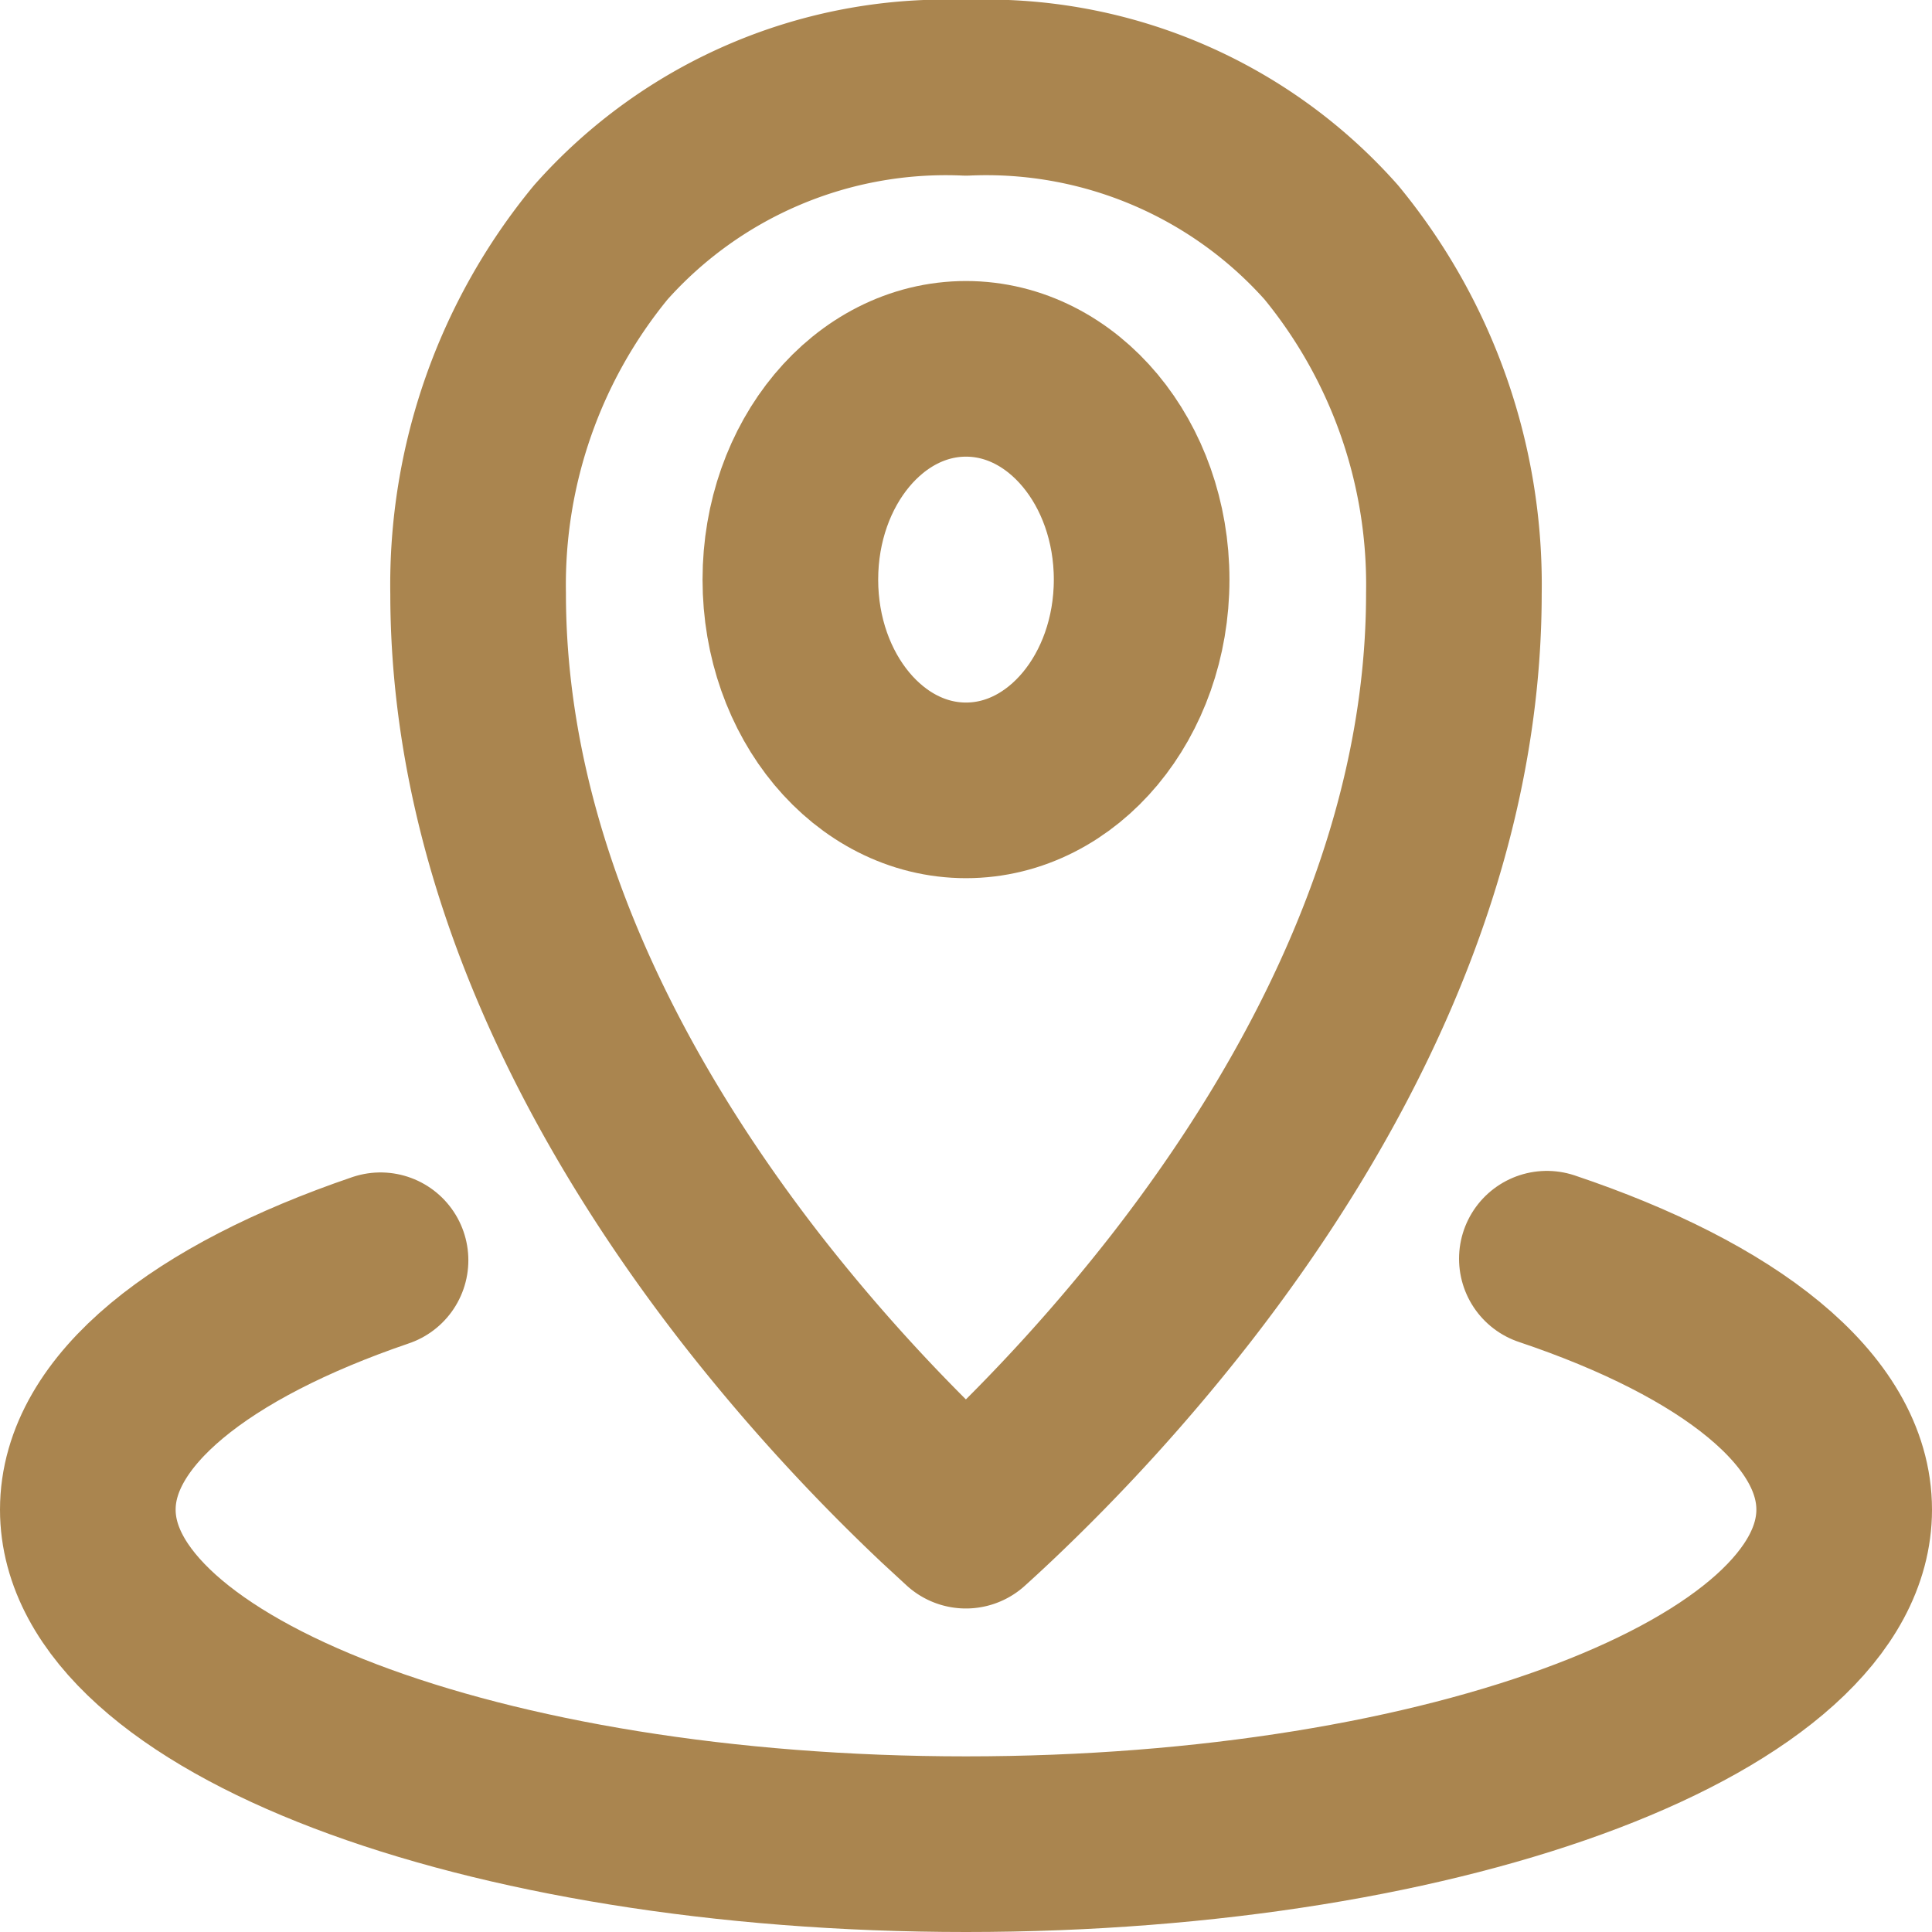
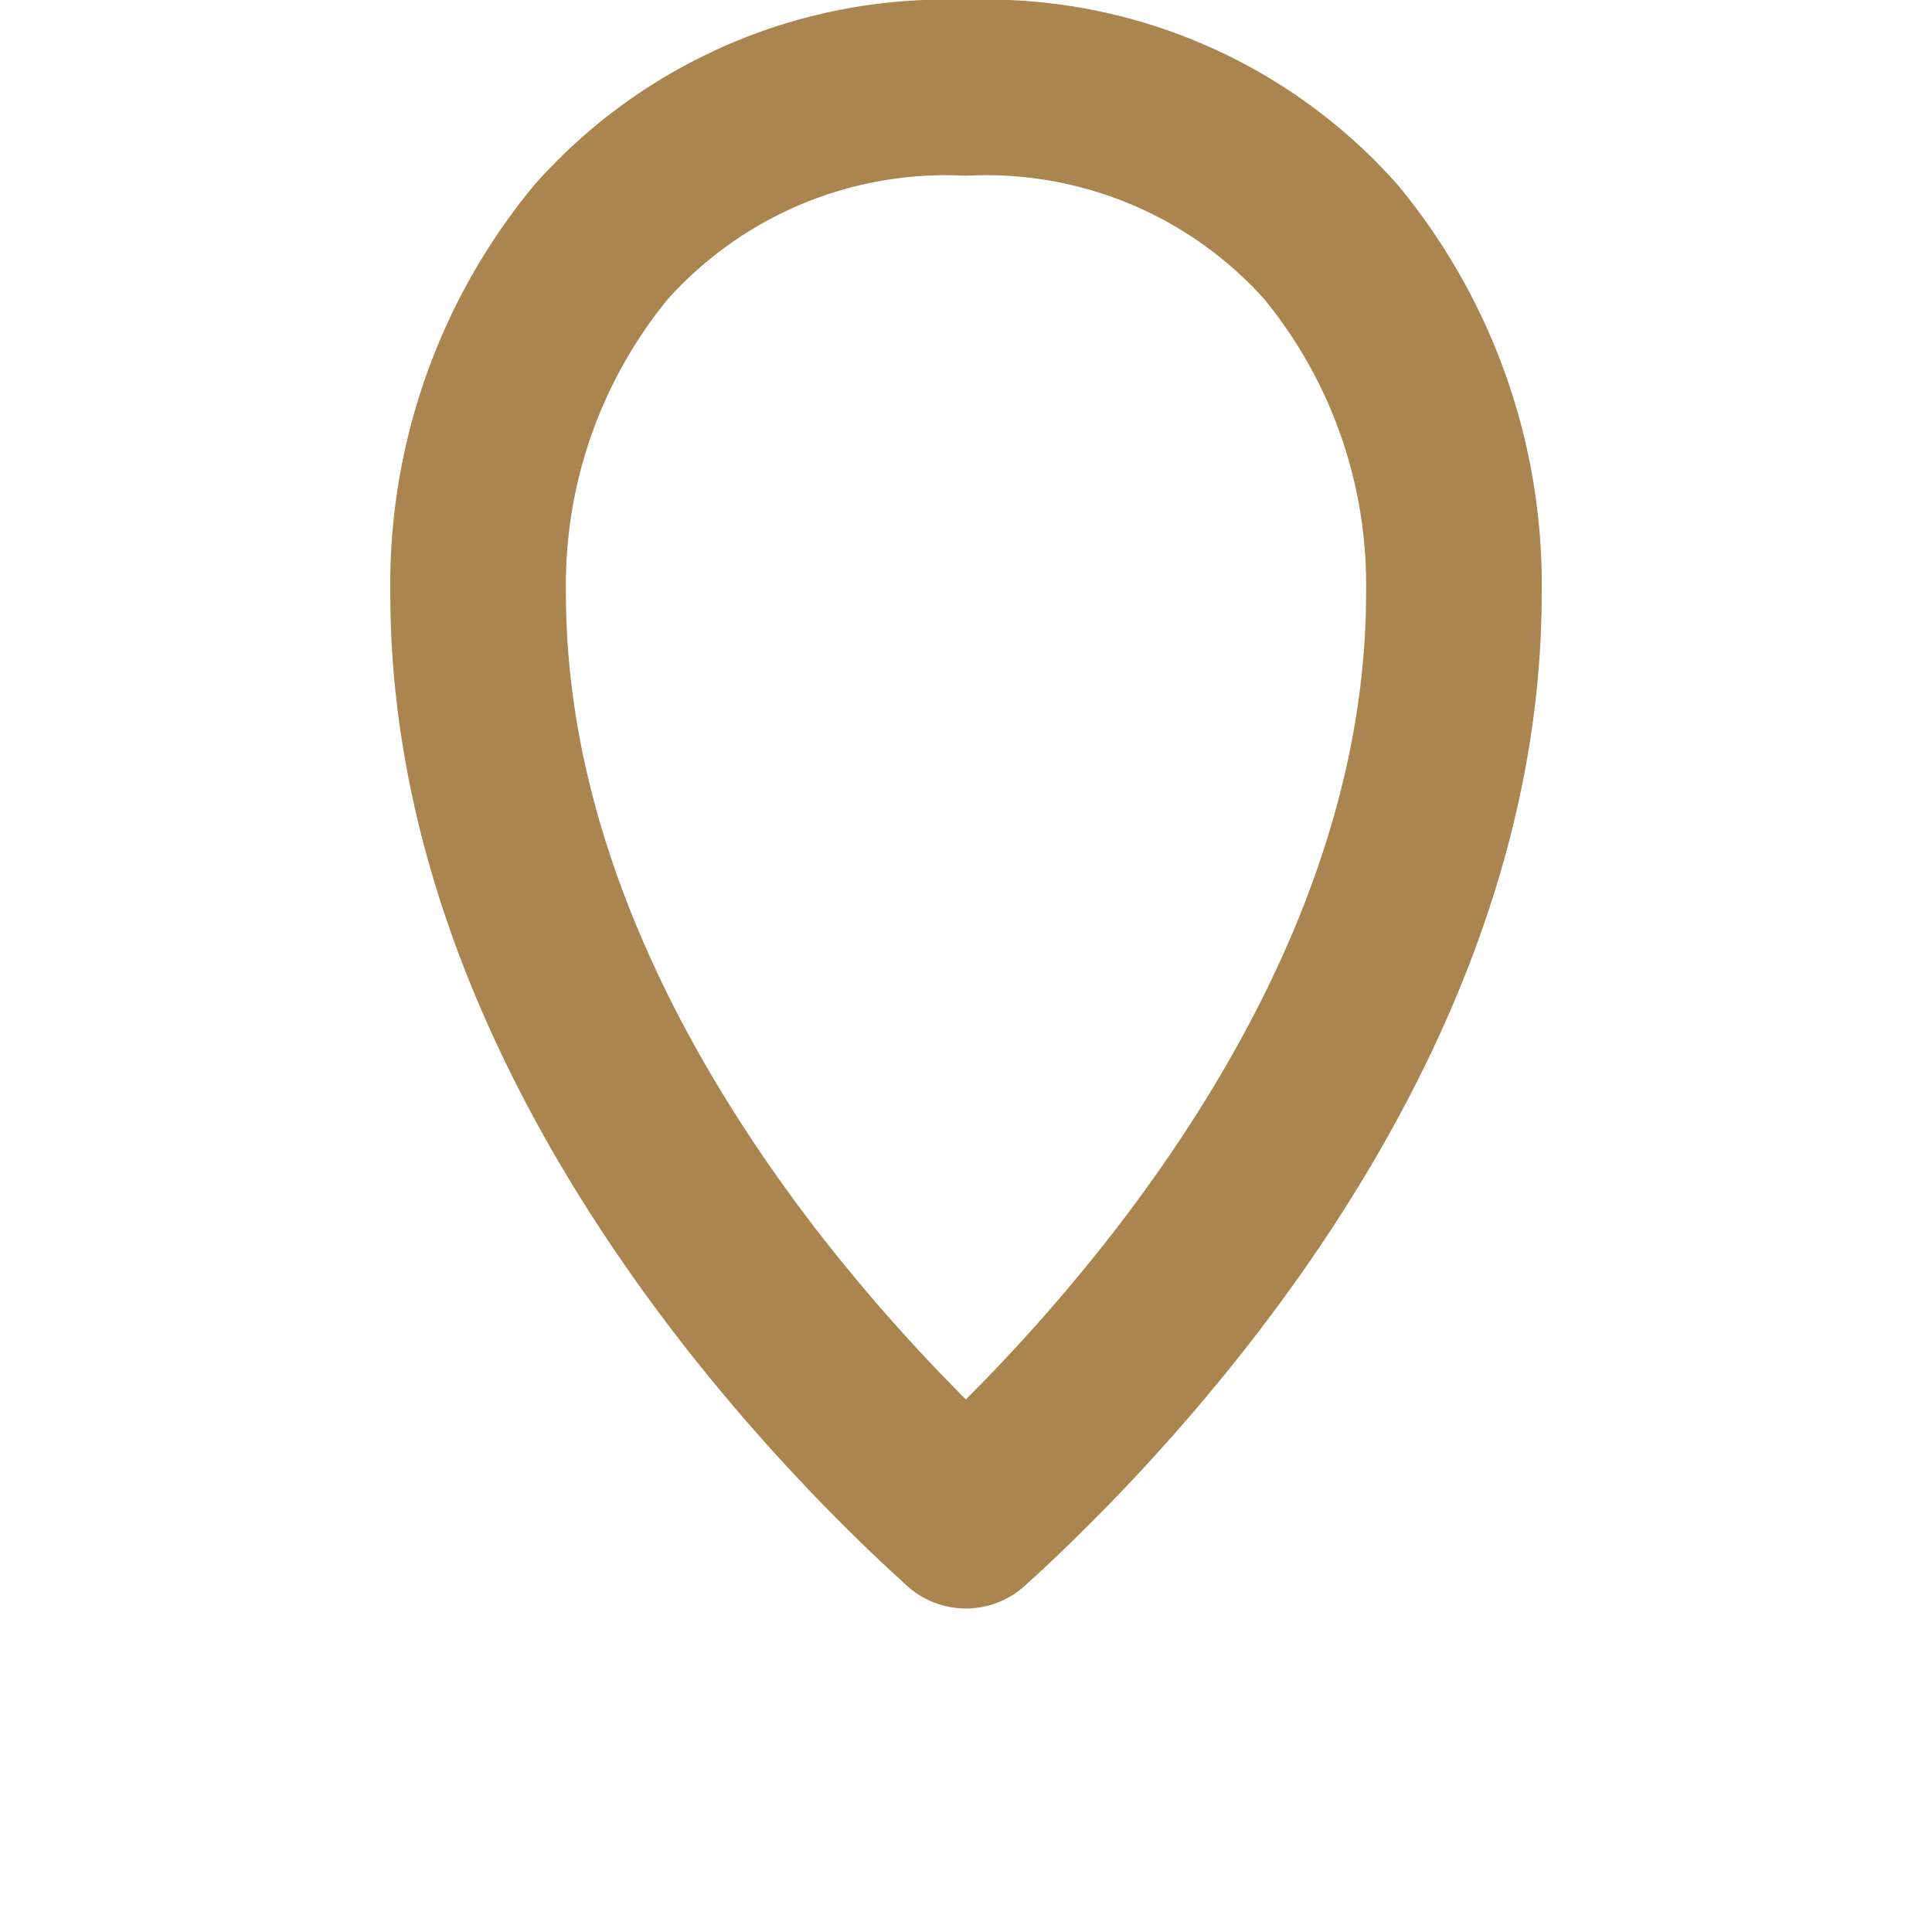
<svg xmlns="http://www.w3.org/2000/svg" width="55" height="55" viewBox="0 0 55 55">
  <g id="Group_179" data-name="Group 179" transform="translate(-0.5 -0.5)">
    <path id="Path_12" data-name="Path 12" d="M34.778,17.394c0,7.7-3.755,14.617-7.75,19.761a53.364,53.364,0,0,1-5.442,5.989q-.371.35-.7.646-.325-.3-.7-.646a53.377,53.377,0,0,1-5.442-5.989C10.755,32.011,7,25.095,7,17.394A15.337,15.337,0,0,1,10.492,7.4,13.137,13.137,0,0,1,20.889,3a13.137,13.137,0,0,1,10.4,4.4A15.337,15.337,0,0,1,34.778,17.394Z" transform="translate(7.111 0)" fill="none" stroke="#aa854f" stroke-linecap="round" stroke-linejoin="round" stroke-width="5" />
-     <ellipse id="Ellipse_1" data-name="Ellipse 1" cx="5" cy="6" rx="5" ry="6" transform="translate(23 11)" fill="none" stroke="#aa854f" stroke-width="5" />
-     <path id="Path_13" data-name="Path 13" d="M11.333,15.044C6.219,16.788,3,19.322,3,22.143c0,5.26,11.193,9.524,25,9.524S53,27.4,53,22.143c0-2.844-3.274-5.4-8.464-7.143" transform="translate(0 21.333)" fill="none" stroke="#aa854f" stroke-linecap="round" stroke-linejoin="round" stroke-width="5" />
  </g>
</svg>